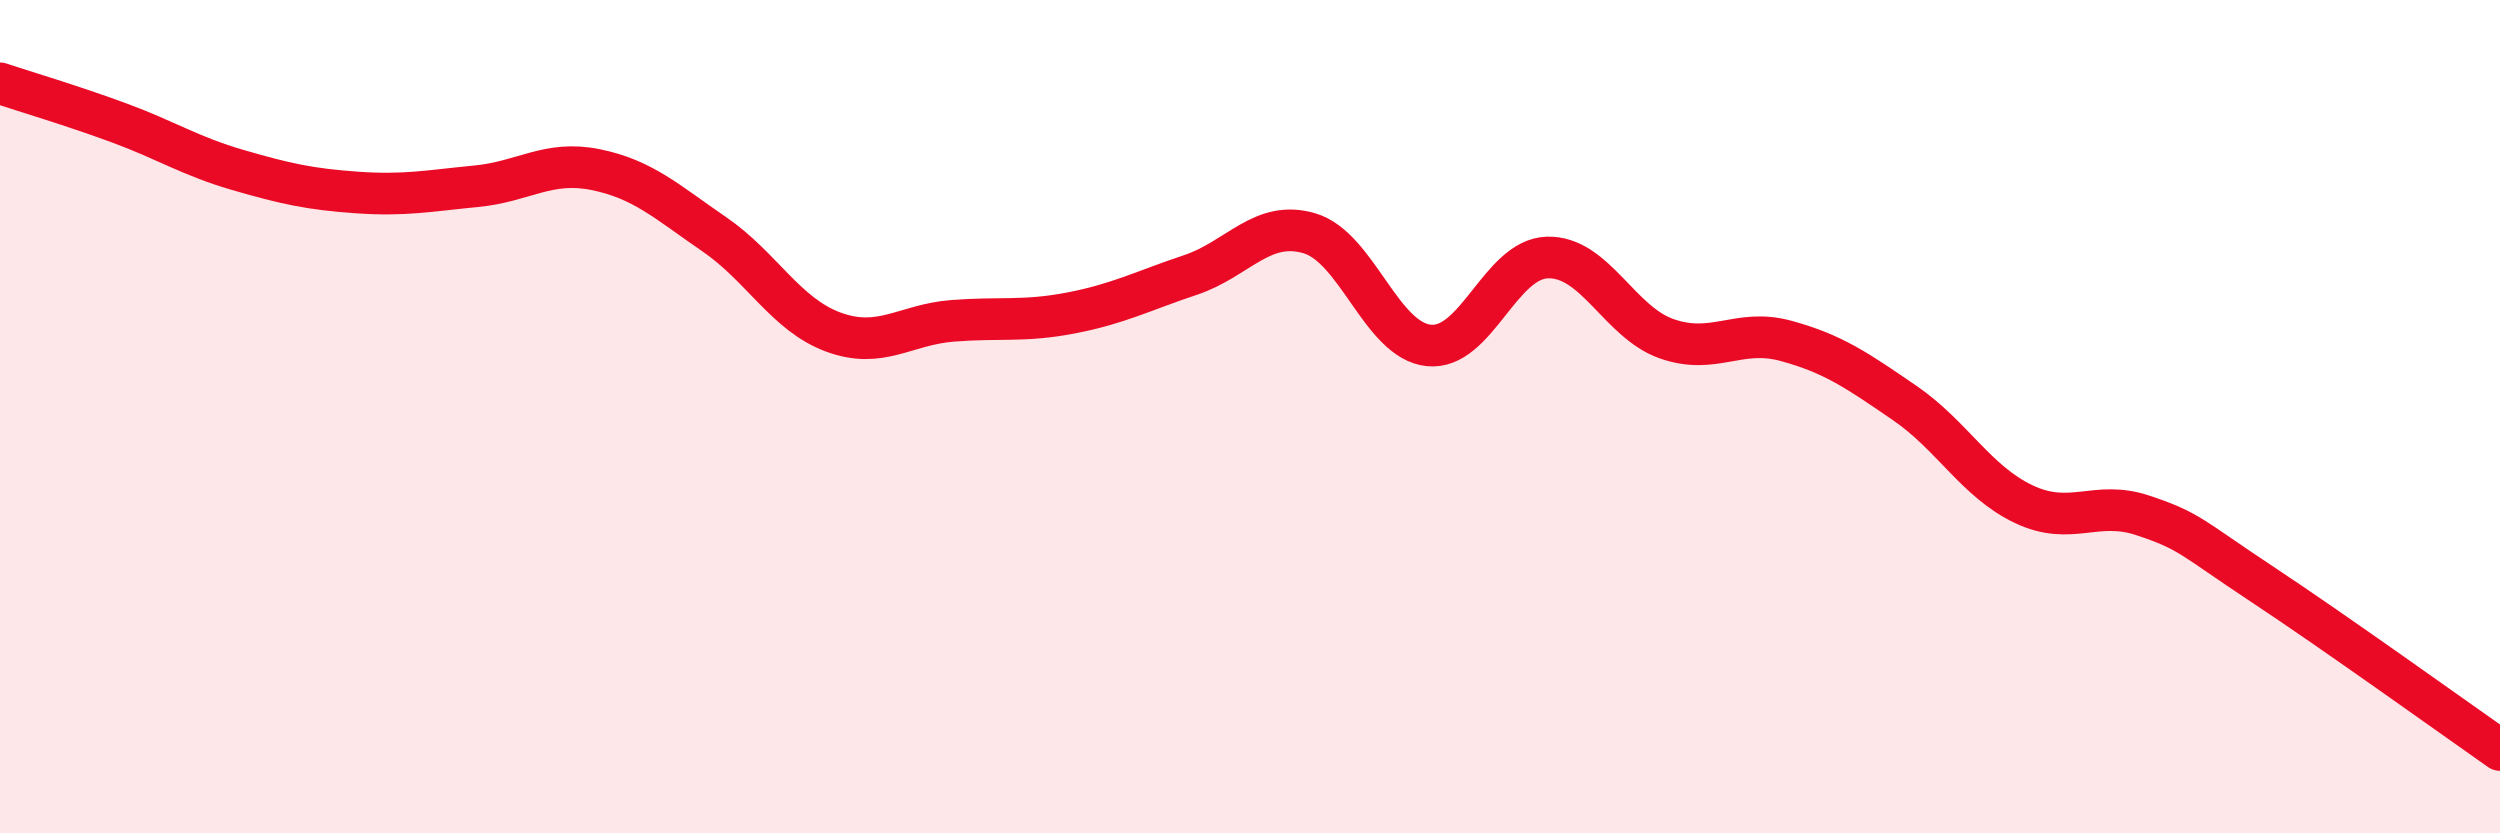
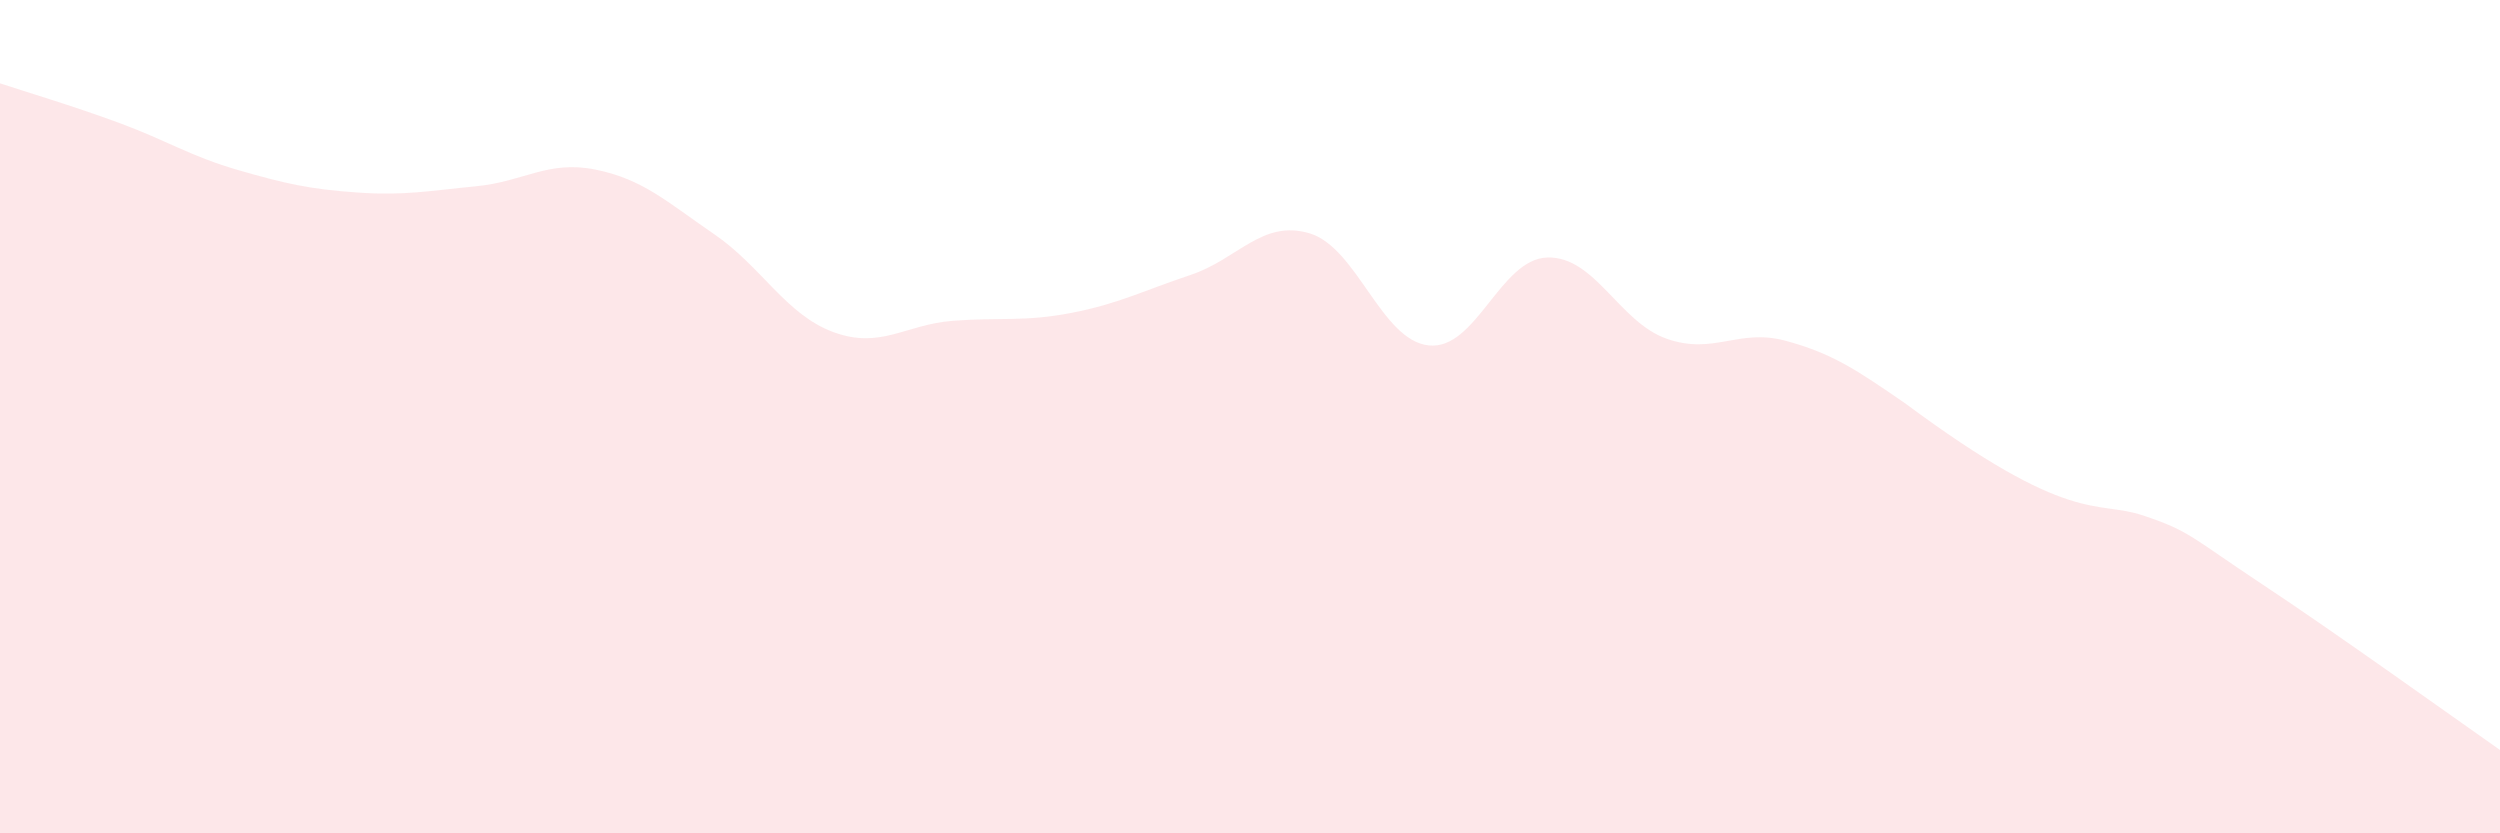
<svg xmlns="http://www.w3.org/2000/svg" width="60" height="20" viewBox="0 0 60 20">
-   <path d="M 0,2 C 0.57,2.19 1.72,2.53 2.86,2.95 C 4,3.37 4.57,3.75 5.71,4.08 C 6.85,4.41 7.43,4.54 8.57,4.62 C 9.71,4.7 10.29,4.58 11.43,4.47 C 12.57,4.36 13.15,3.84 14.29,4.07 C 15.43,4.3 16,4.84 17.14,5.62 C 18.28,6.4 18.86,7.55 20,7.97 C 21.14,8.39 21.72,7.79 22.86,7.7 C 24,7.61 24.57,7.73 25.71,7.51 C 26.85,7.29 27.43,6.98 28.57,6.6 C 29.71,6.22 30.29,5.26 31.43,5.6 C 32.57,5.94 33.15,8.17 34.29,8.29 C 35.43,8.41 36,6.21 37.14,6.18 C 38.28,6.15 38.86,7.73 40,8.13 C 41.14,8.53 41.72,7.87 42.86,8.18 C 44,8.49 44.57,8.89 45.71,9.67 C 46.85,10.45 47.43,11.56 48.57,12.1 C 49.71,12.64 50.29,11.99 51.43,12.37 C 52.57,12.75 52.58,12.89 54.29,14.02 C 56,15.15 58.86,17.2 60,18L60 20L0 20Z" fill="#EB0A25" opacity="0.1" stroke-linecap="round" stroke-linejoin="round" />
-   <path d="M 0,2 C 0.57,2.19 1.72,2.53 2.86,2.95 C 4,3.37 4.57,3.75 5.71,4.08 C 6.85,4.41 7.43,4.54 8.57,4.62 C 9.71,4.7 10.29,4.58 11.43,4.47 C 12.57,4.36 13.15,3.84 14.29,4.07 C 15.43,4.3 16,4.84 17.14,5.62 C 18.28,6.4 18.86,7.55 20,7.97 C 21.14,8.39 21.72,7.79 22.86,7.7 C 24,7.61 24.57,7.73 25.71,7.51 C 26.85,7.29 27.43,6.98 28.57,6.6 C 29.71,6.22 30.29,5.26 31.43,5.6 C 32.57,5.94 33.15,8.17 34.29,8.29 C 35.43,8.41 36,6.21 37.14,6.18 C 38.28,6.15 38.86,7.73 40,8.13 C 41.14,8.53 41.72,7.87 42.86,8.18 C 44,8.49 44.57,8.89 45.71,9.67 C 46.85,10.45 47.43,11.56 48.57,12.1 C 49.71,12.64 50.29,11.99 51.43,12.37 C 52.57,12.75 52.58,12.89 54.29,14.02 C 56,15.15 58.86,17.2 60,18" stroke="#EB0A25" stroke-width="1" fill="none" stroke-linecap="round" stroke-linejoin="round" />
+   <path d="M 0,2 C 0.57,2.19 1.72,2.53 2.86,2.95 C 4,3.37 4.57,3.75 5.71,4.08 C 6.85,4.41 7.43,4.54 8.57,4.62 C 9.71,4.7 10.29,4.58 11.43,4.47 C 12.57,4.36 13.15,3.84 14.29,4.07 C 15.43,4.3 16,4.84 17.14,5.62 C 18.28,6.4 18.86,7.55 20,7.97 C 21.14,8.39 21.72,7.79 22.86,7.7 C 24,7.61 24.57,7.73 25.71,7.51 C 26.85,7.29 27.43,6.98 28.57,6.6 C 29.71,6.22 30.29,5.26 31.43,5.6 C 32.57,5.94 33.15,8.17 34.29,8.29 C 35.43,8.41 36,6.21 37.14,6.18 C 38.28,6.15 38.86,7.73 40,8.13 C 41.14,8.53 41.72,7.87 42.86,8.18 C 44,8.49 44.57,8.89 45.71,9.67 C 49.71,12.64 50.29,11.99 51.43,12.37 C 52.57,12.75 52.58,12.89 54.29,14.02 C 56,15.15 58.86,17.2 60,18L60 20L0 20Z" fill="#EB0A25" opacity="0.1" stroke-linecap="round" stroke-linejoin="round" />
</svg>